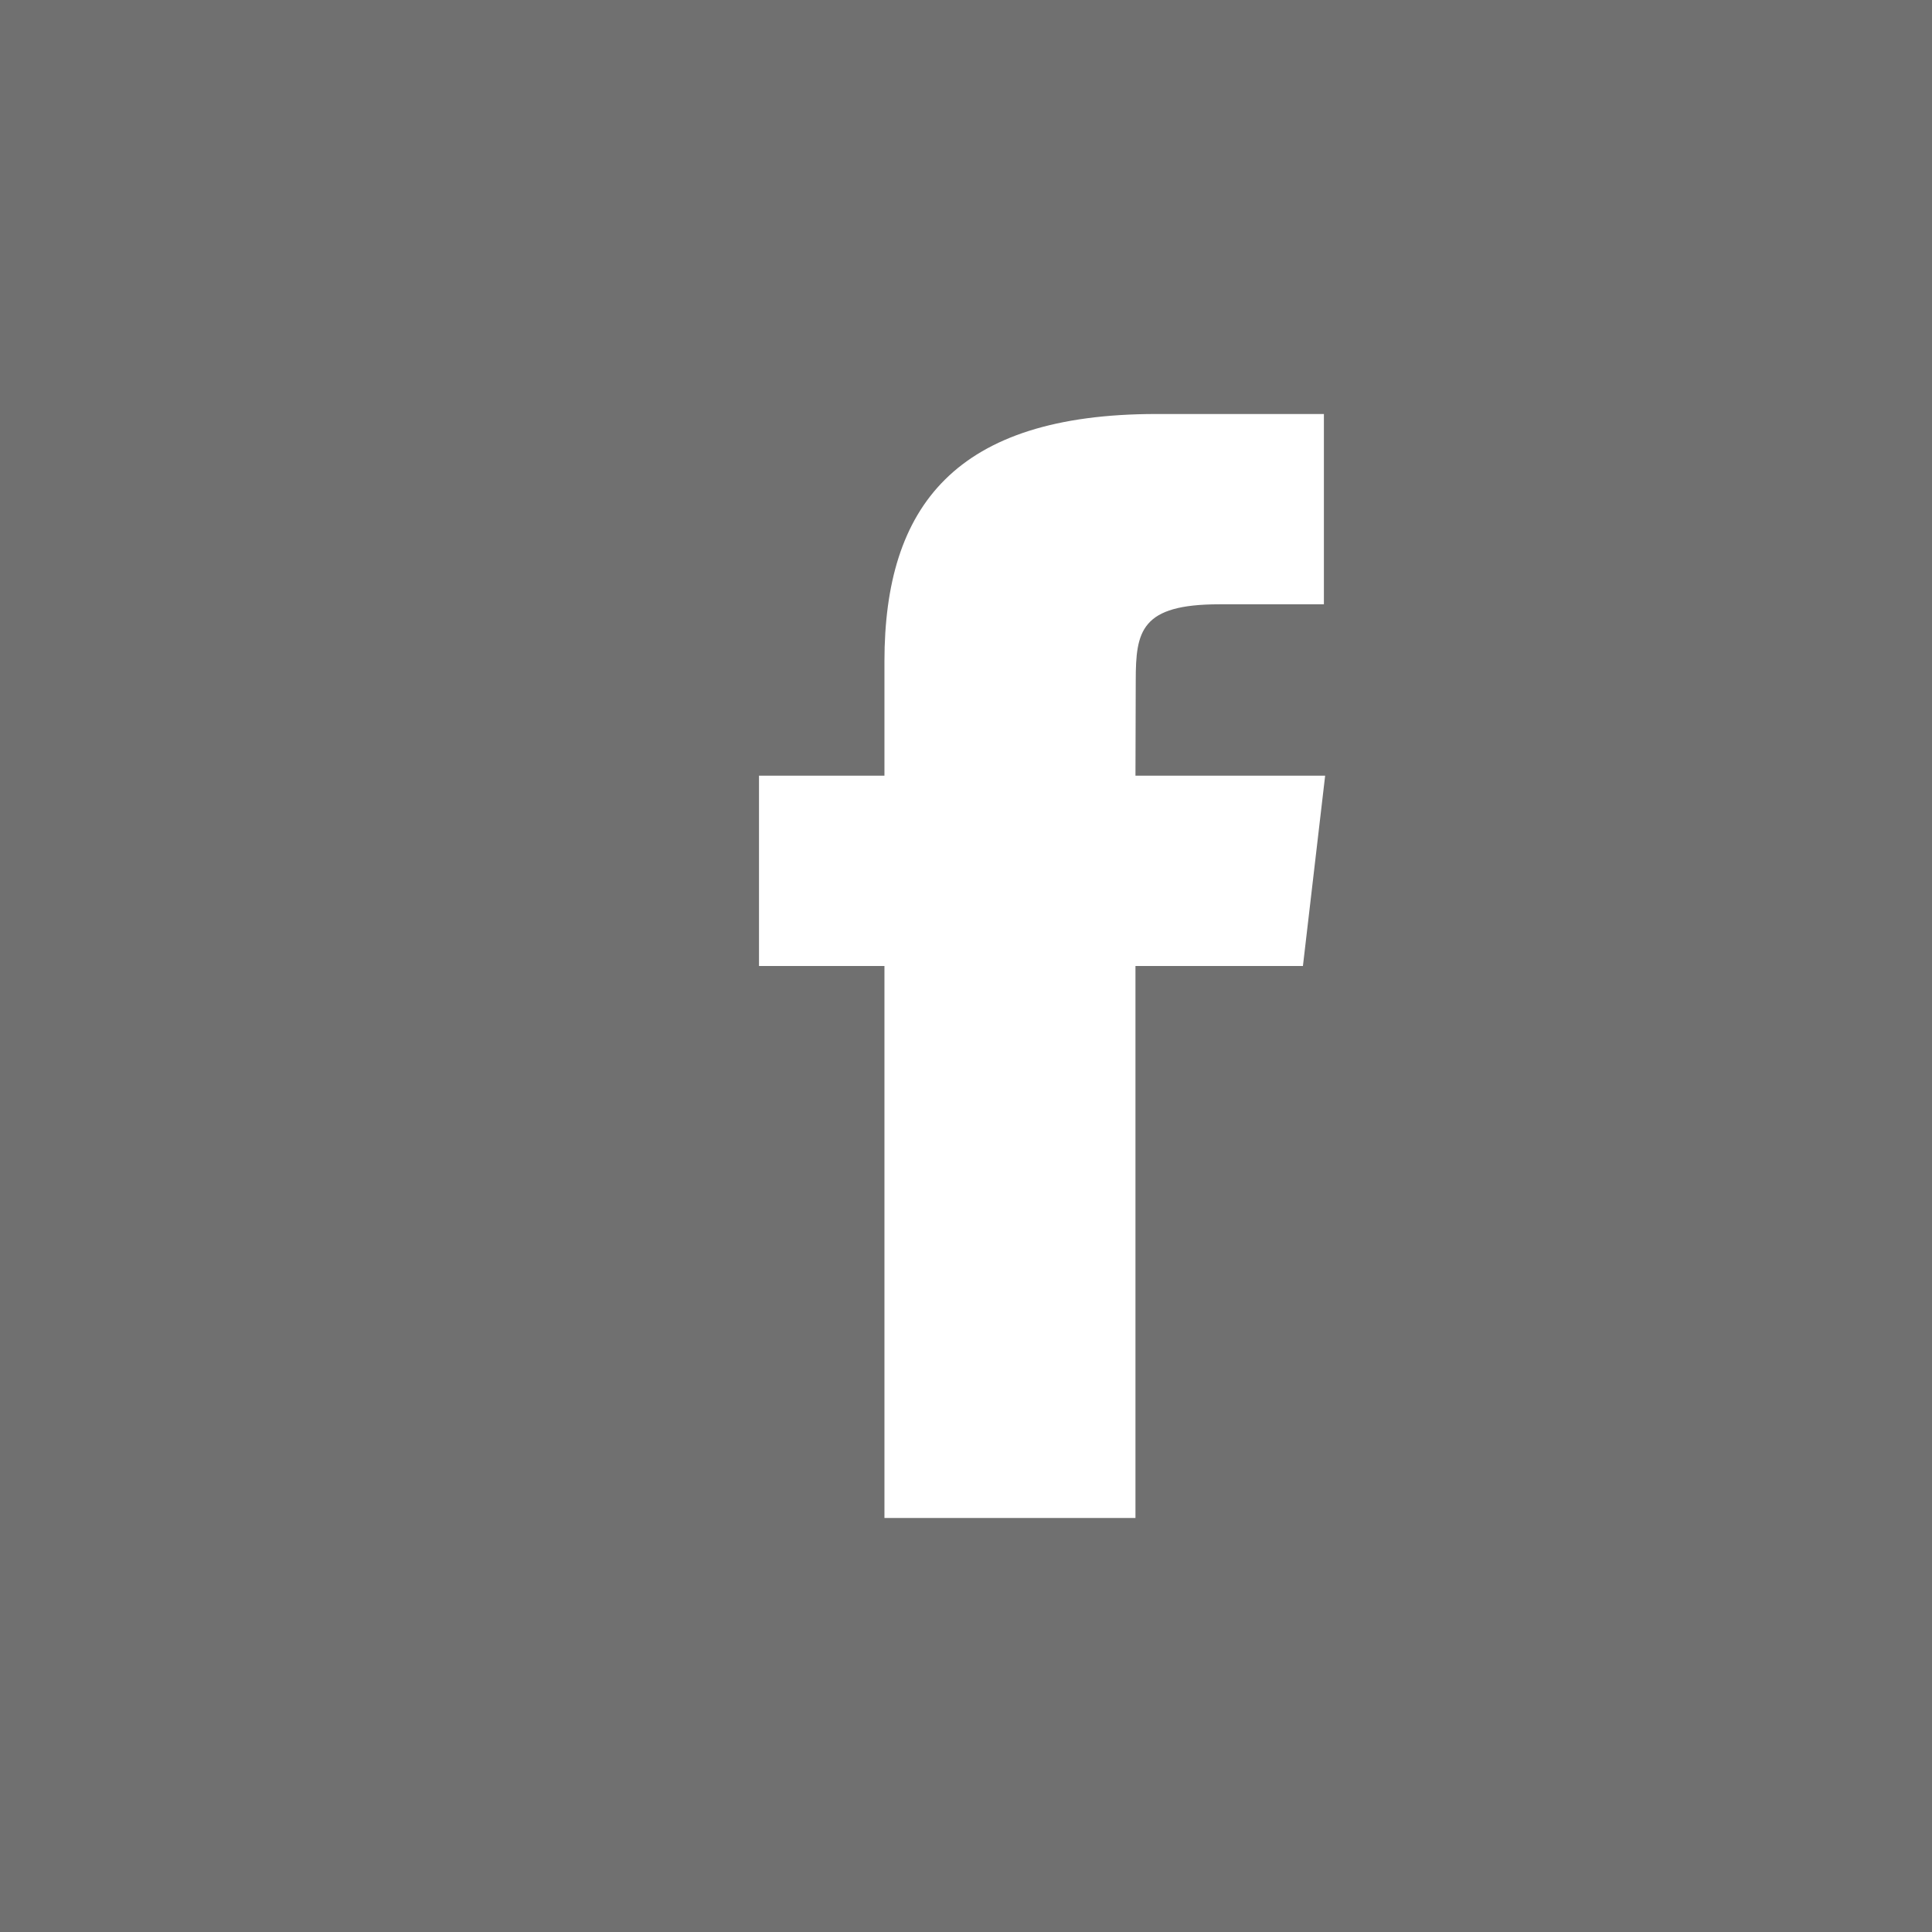
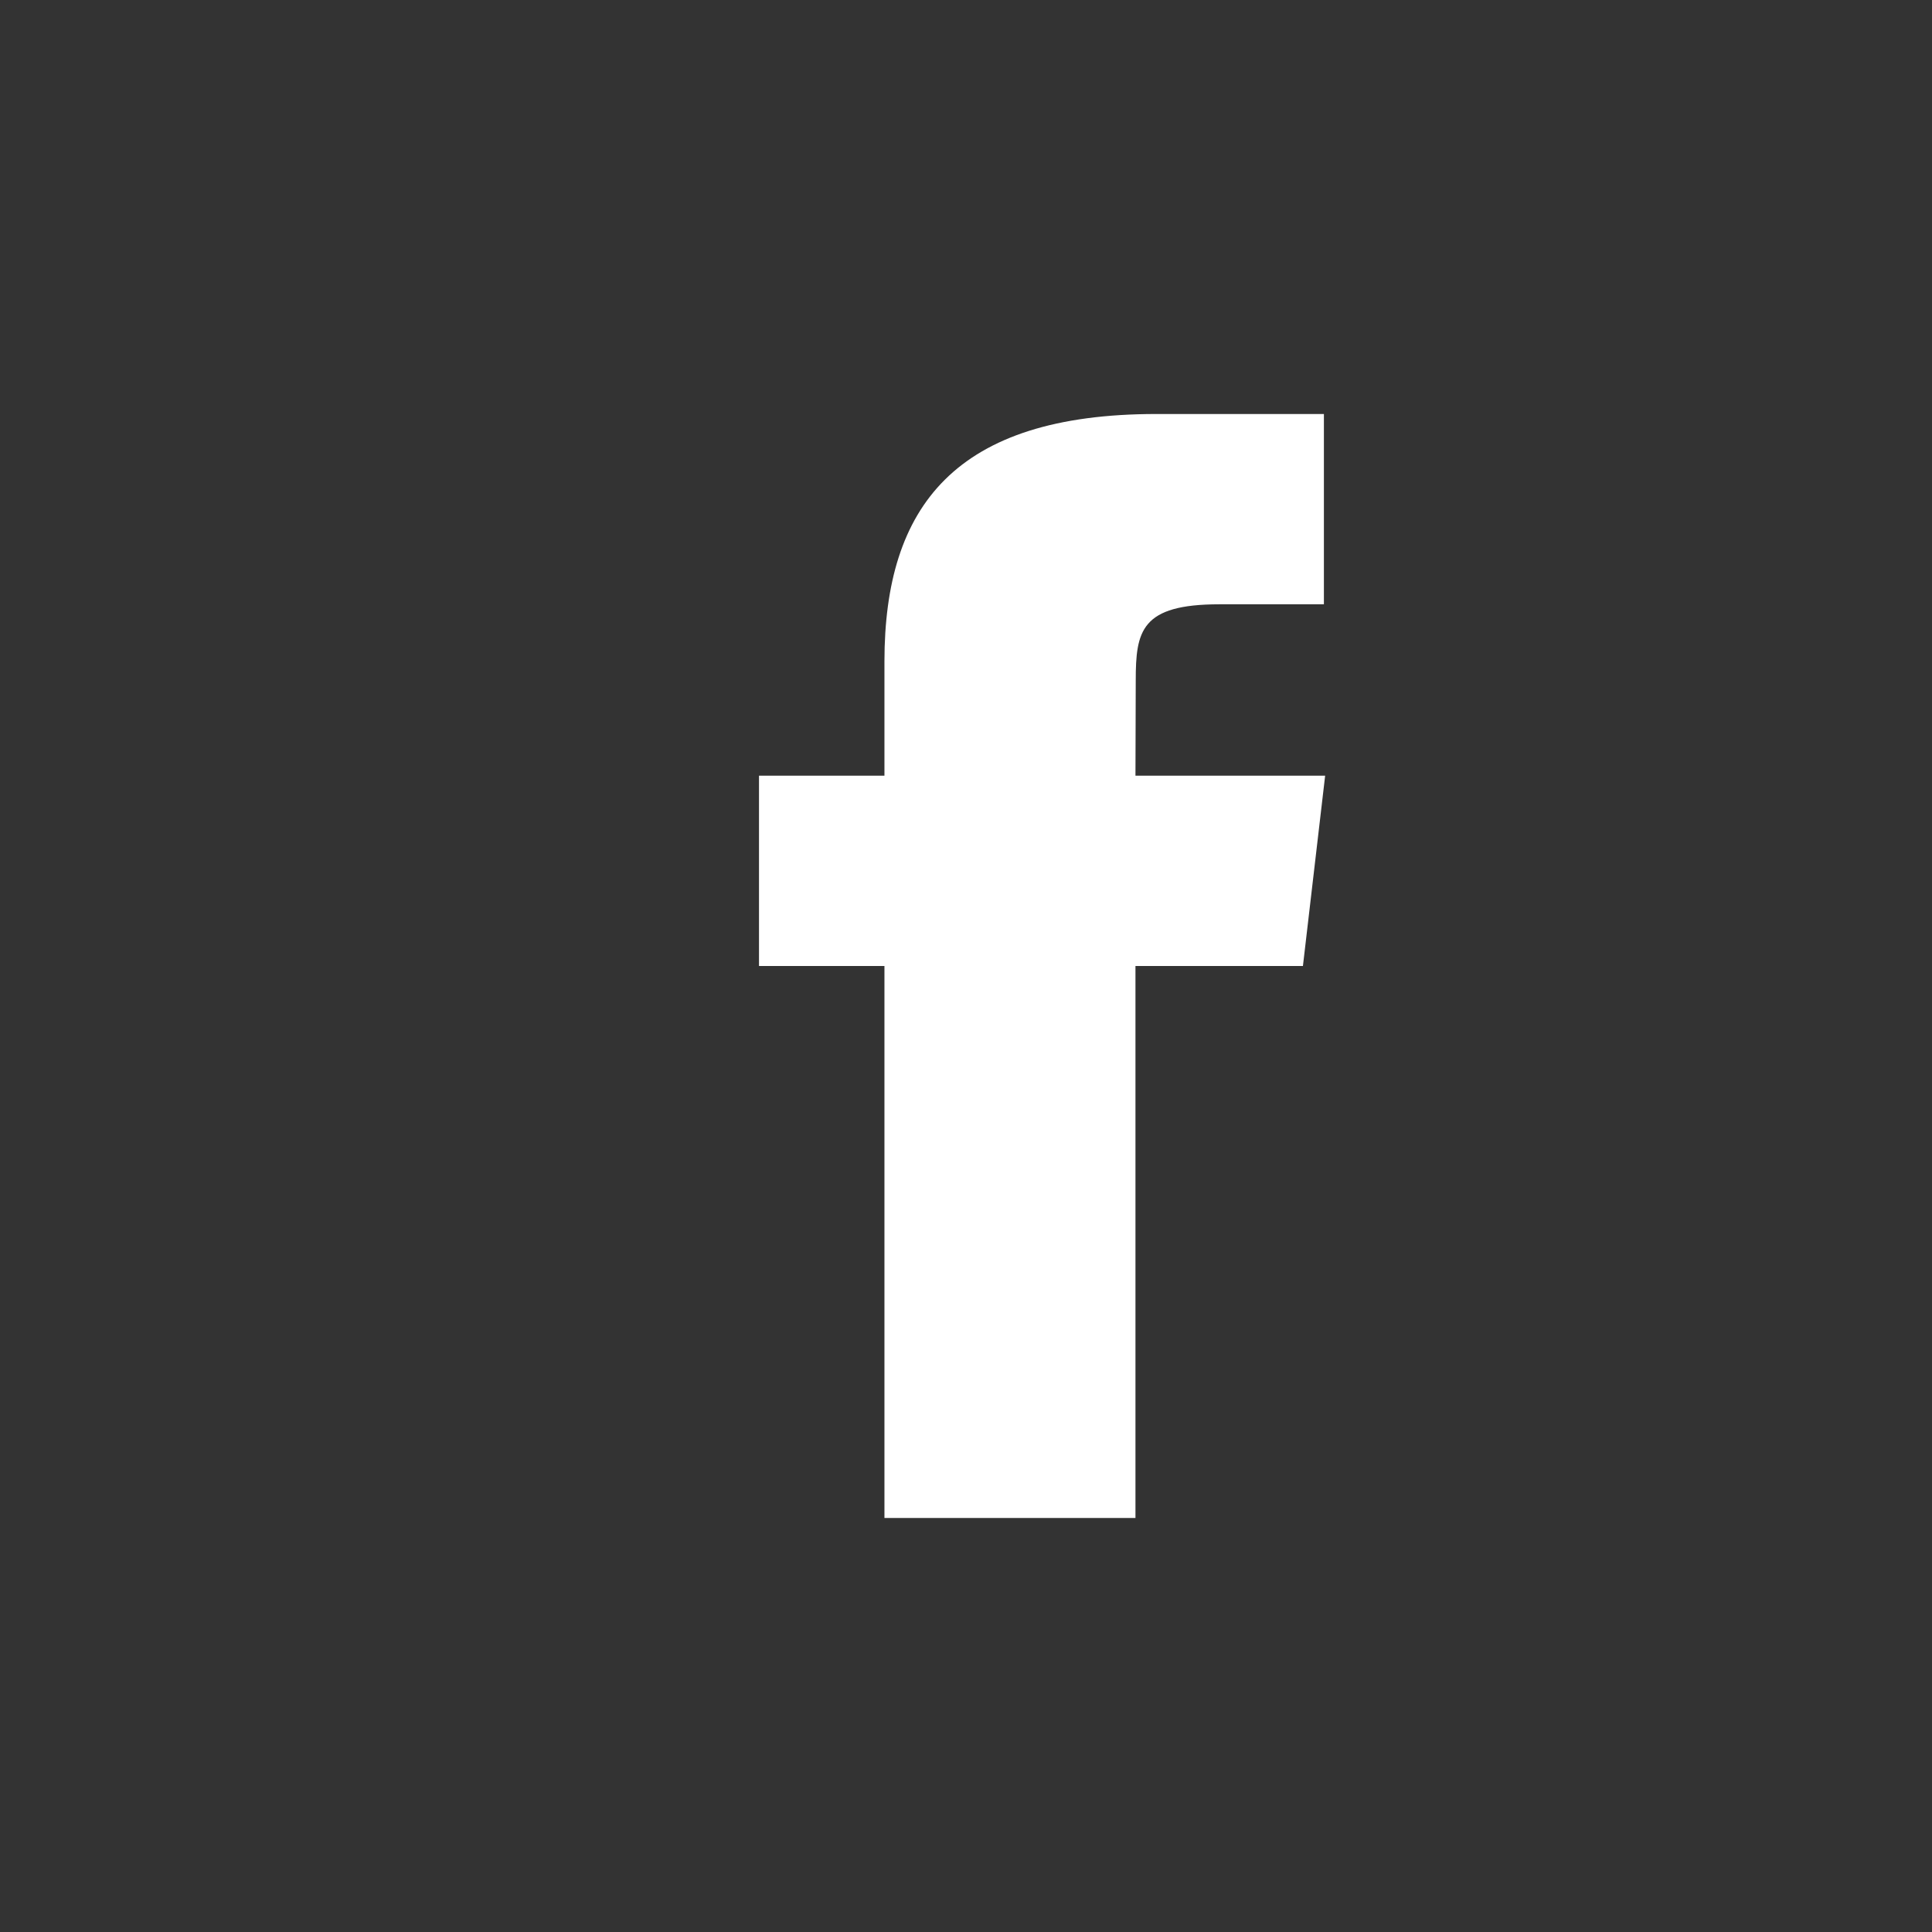
<svg xmlns="http://www.w3.org/2000/svg" width="28px" height="28px" viewBox="0 0 28 28" version="1.1">
  <rect x="0" y="0" width="28" height="28" fill="#333333" stroke="none" />
  <title>facebook</title>
  <desc>Created with Sketch.</desc>
  <defs />
  <g id="Symbols" stroke="none" stroke-width="1" fill="none" fill-rule="evenodd">
    <g id="Promo-Banner-(Final-Commercial)" transform="translate(-1105, -2)" fill="#FFFFFF">
      <g id="facebook">
        <g transform="translate(1105, 2)">
-           <rect id="Rectangle" fill-opacity="0.3" x="0" y="0" width="28" height="28" />
          <path d="M16.456,22 L12.818,22 L12.818,14 L11,14 L11,11.242 L12.818,11.242 L12.818,9.587 C12.818,7.338 13.845,6 16.76,6 L19.187,6 L19.187,8.758 L17.671,8.758 C16.536,8.758 16.46,9.144 16.46,9.862 L16.456,11.242 L19.205,11.242 L18.883,14 L16.456,14 L16.456,22 Z" />
        </g>
      </g>
    </g>
  </g>
</svg>